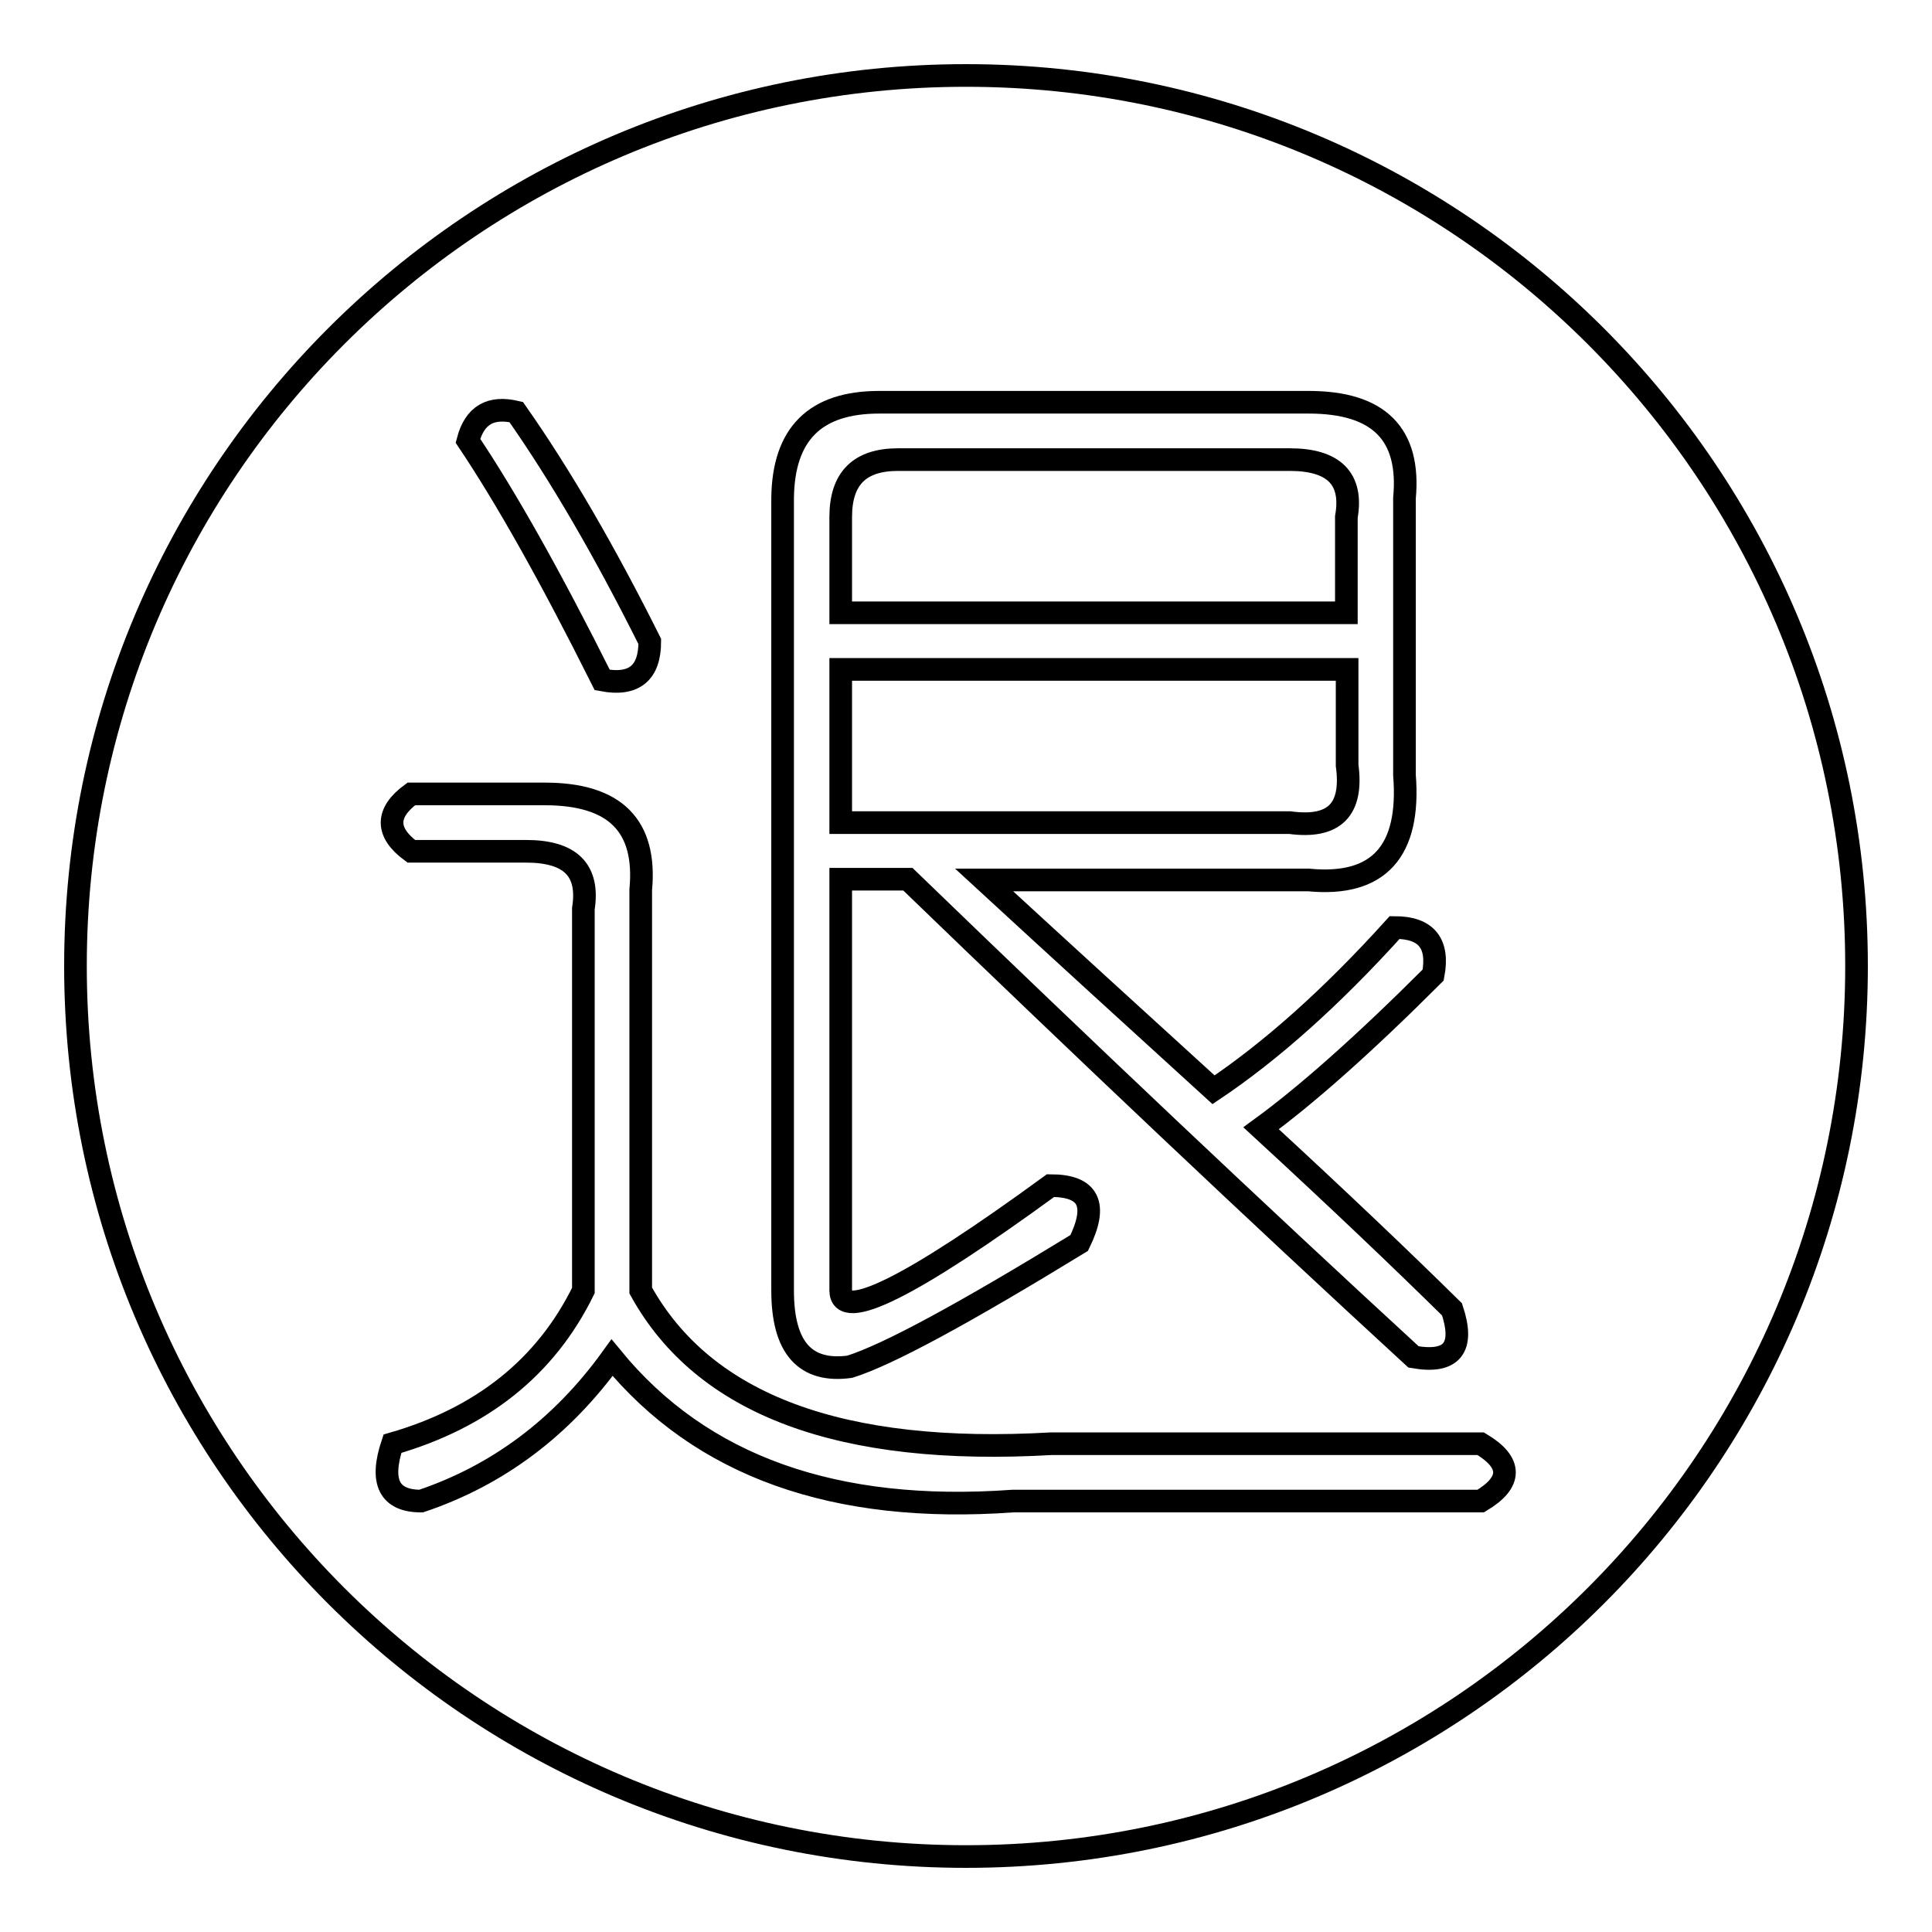
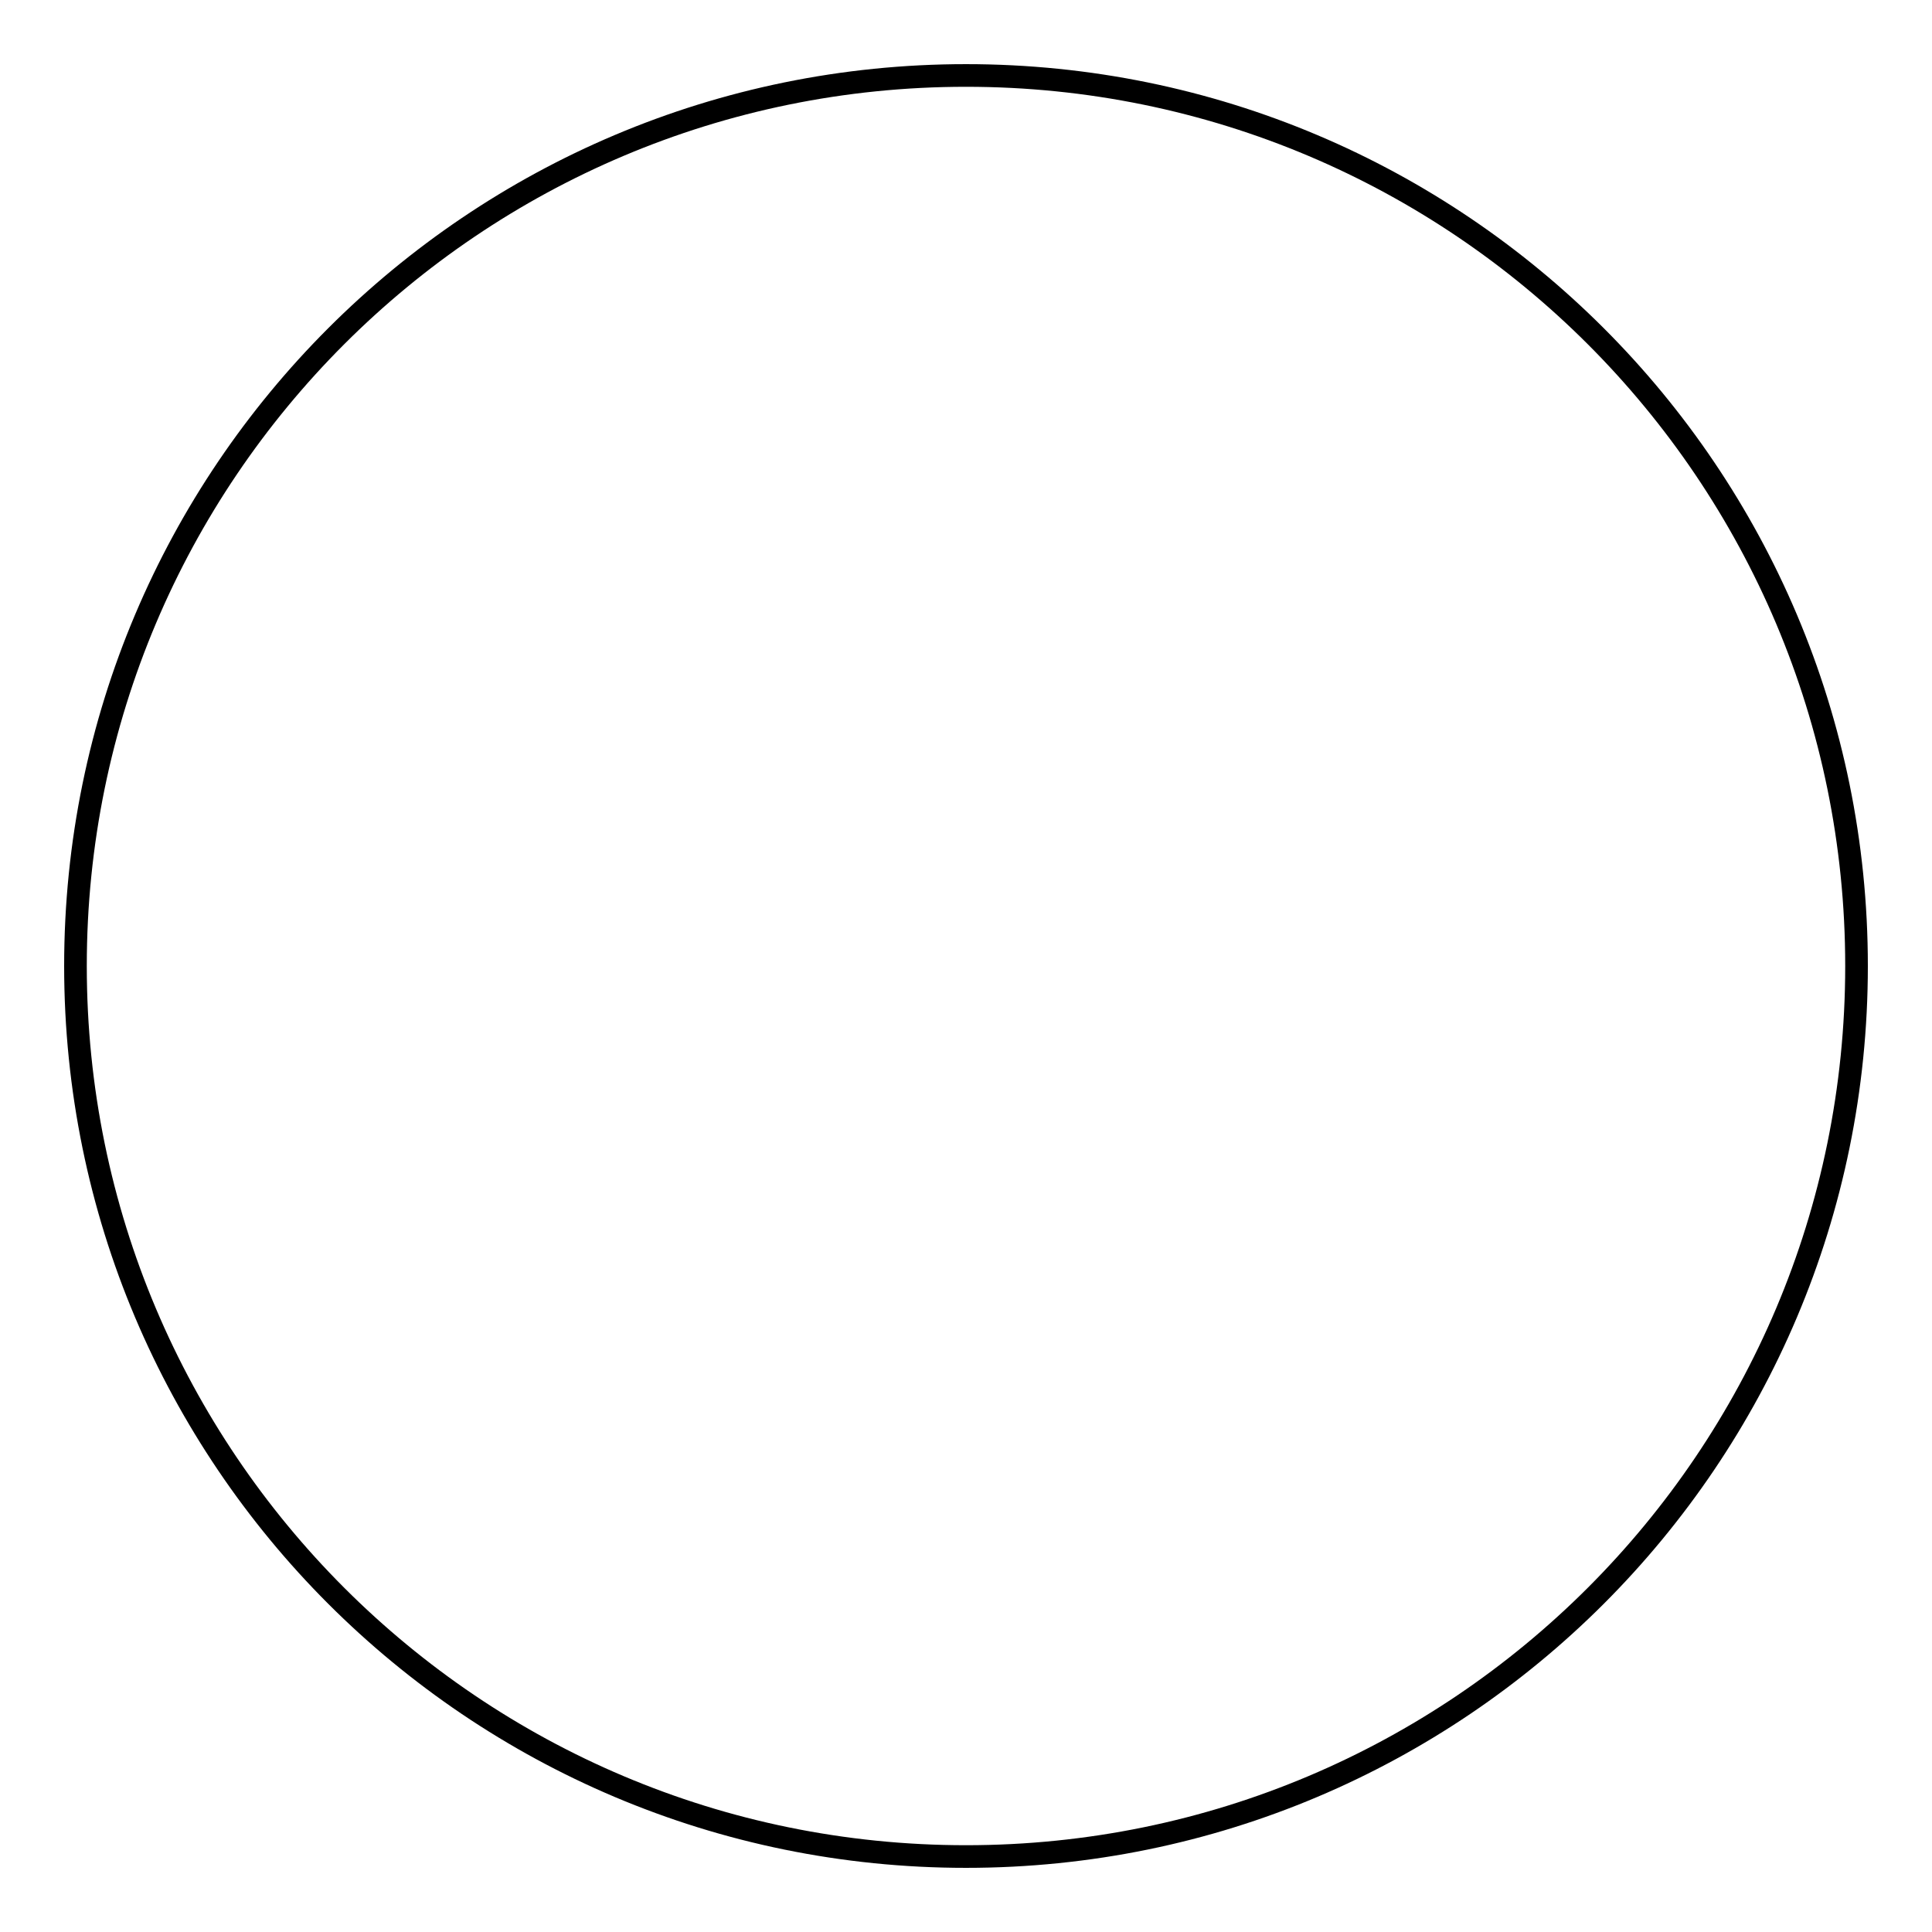
<svg xmlns="http://www.w3.org/2000/svg" version="1.1" x="0px" y="0px" viewBox="0 0 256 256" enable-background="new 0 0 256 256" xml:space="preserve">
  <g>
    <g>
      <path stroke-width="3" fill-opacity="0" stroke="#000000" d="M246,128c0,65.2-52.8,118-118,118c-65.2,0-118-52.8-118-118C10,62.8,62.8,10,128,10C193.2,10,246,62.8,246,128z" />
-       <path stroke-width="3" fill-opacity="0" stroke="#000000" d="M54.5,105.2h17.7c9.3,0,13.5,4.2,12.7,12.7V171c8.4,15.2,26.6,21.9,54.4,20.3h56.9c4.2,2.5,4.2,5.1,0,7.6h-62c-23.6,1.7-41.3-4.6-53.1-19c-6.7,9.3-15.2,15.6-25.3,19c-4.2,0-5.5-2.5-3.8-7.6c11.8-3.4,20.3-10.1,25.3-20.3v-50.6c0.8-5.1-1.7-7.6-7.6-7.6H54.5C51.1,110.3,51.1,107.7,54.5,105.2z M68.4,54.6c5.9,8.4,11.8,18.6,17.7,30.4c0,4.2-2.1,5.9-6.3,5.1C73,76.5,67.1,66,62,58.4C62.9,55,65,53.8,68.4,54.6z M116.5,53.3h56.9c9.3,0,13.5,4.2,12.7,12.7v36.7c0.8,10.1-3.4,14.8-12.7,13.9h-43c10.1,9.3,20.3,18.6,30.4,27.8c7.6-5.1,15.6-12.2,24-21.5c4.2,0,5.9,2.1,5.1,6.3c-9.3,9.3-16.9,16-22.8,20.3c10.1,9.3,18.5,17.3,25.3,24c1.7,5.1,0,7.2-5.1,6.3c-21.1-19.4-43.4-40.5-67-63.3h-8.9V171c0,4.2,9.3-0.4,27.8-13.9c5.1,0,6.3,2.5,3.8,7.6c-15.2,9.3-25.3,14.8-30.4,16.4c-5.9,0.8-8.9-2.5-8.9-10.1V66C103.8,57.5,108,53.3,116.5,53.3z M170.9,60.9H119c-5.1,0-7.6,2.5-7.6,7.6v12.7h67V68.5C179.3,63.4,176.7,60.9,170.9,60.9z M178.5,88.7h-67.1V109h59.5c5.9,0.8,8.4-1.7,7.6-7.6V88.7L178.5,88.7z" />
    </g>
  </g>
</svg>